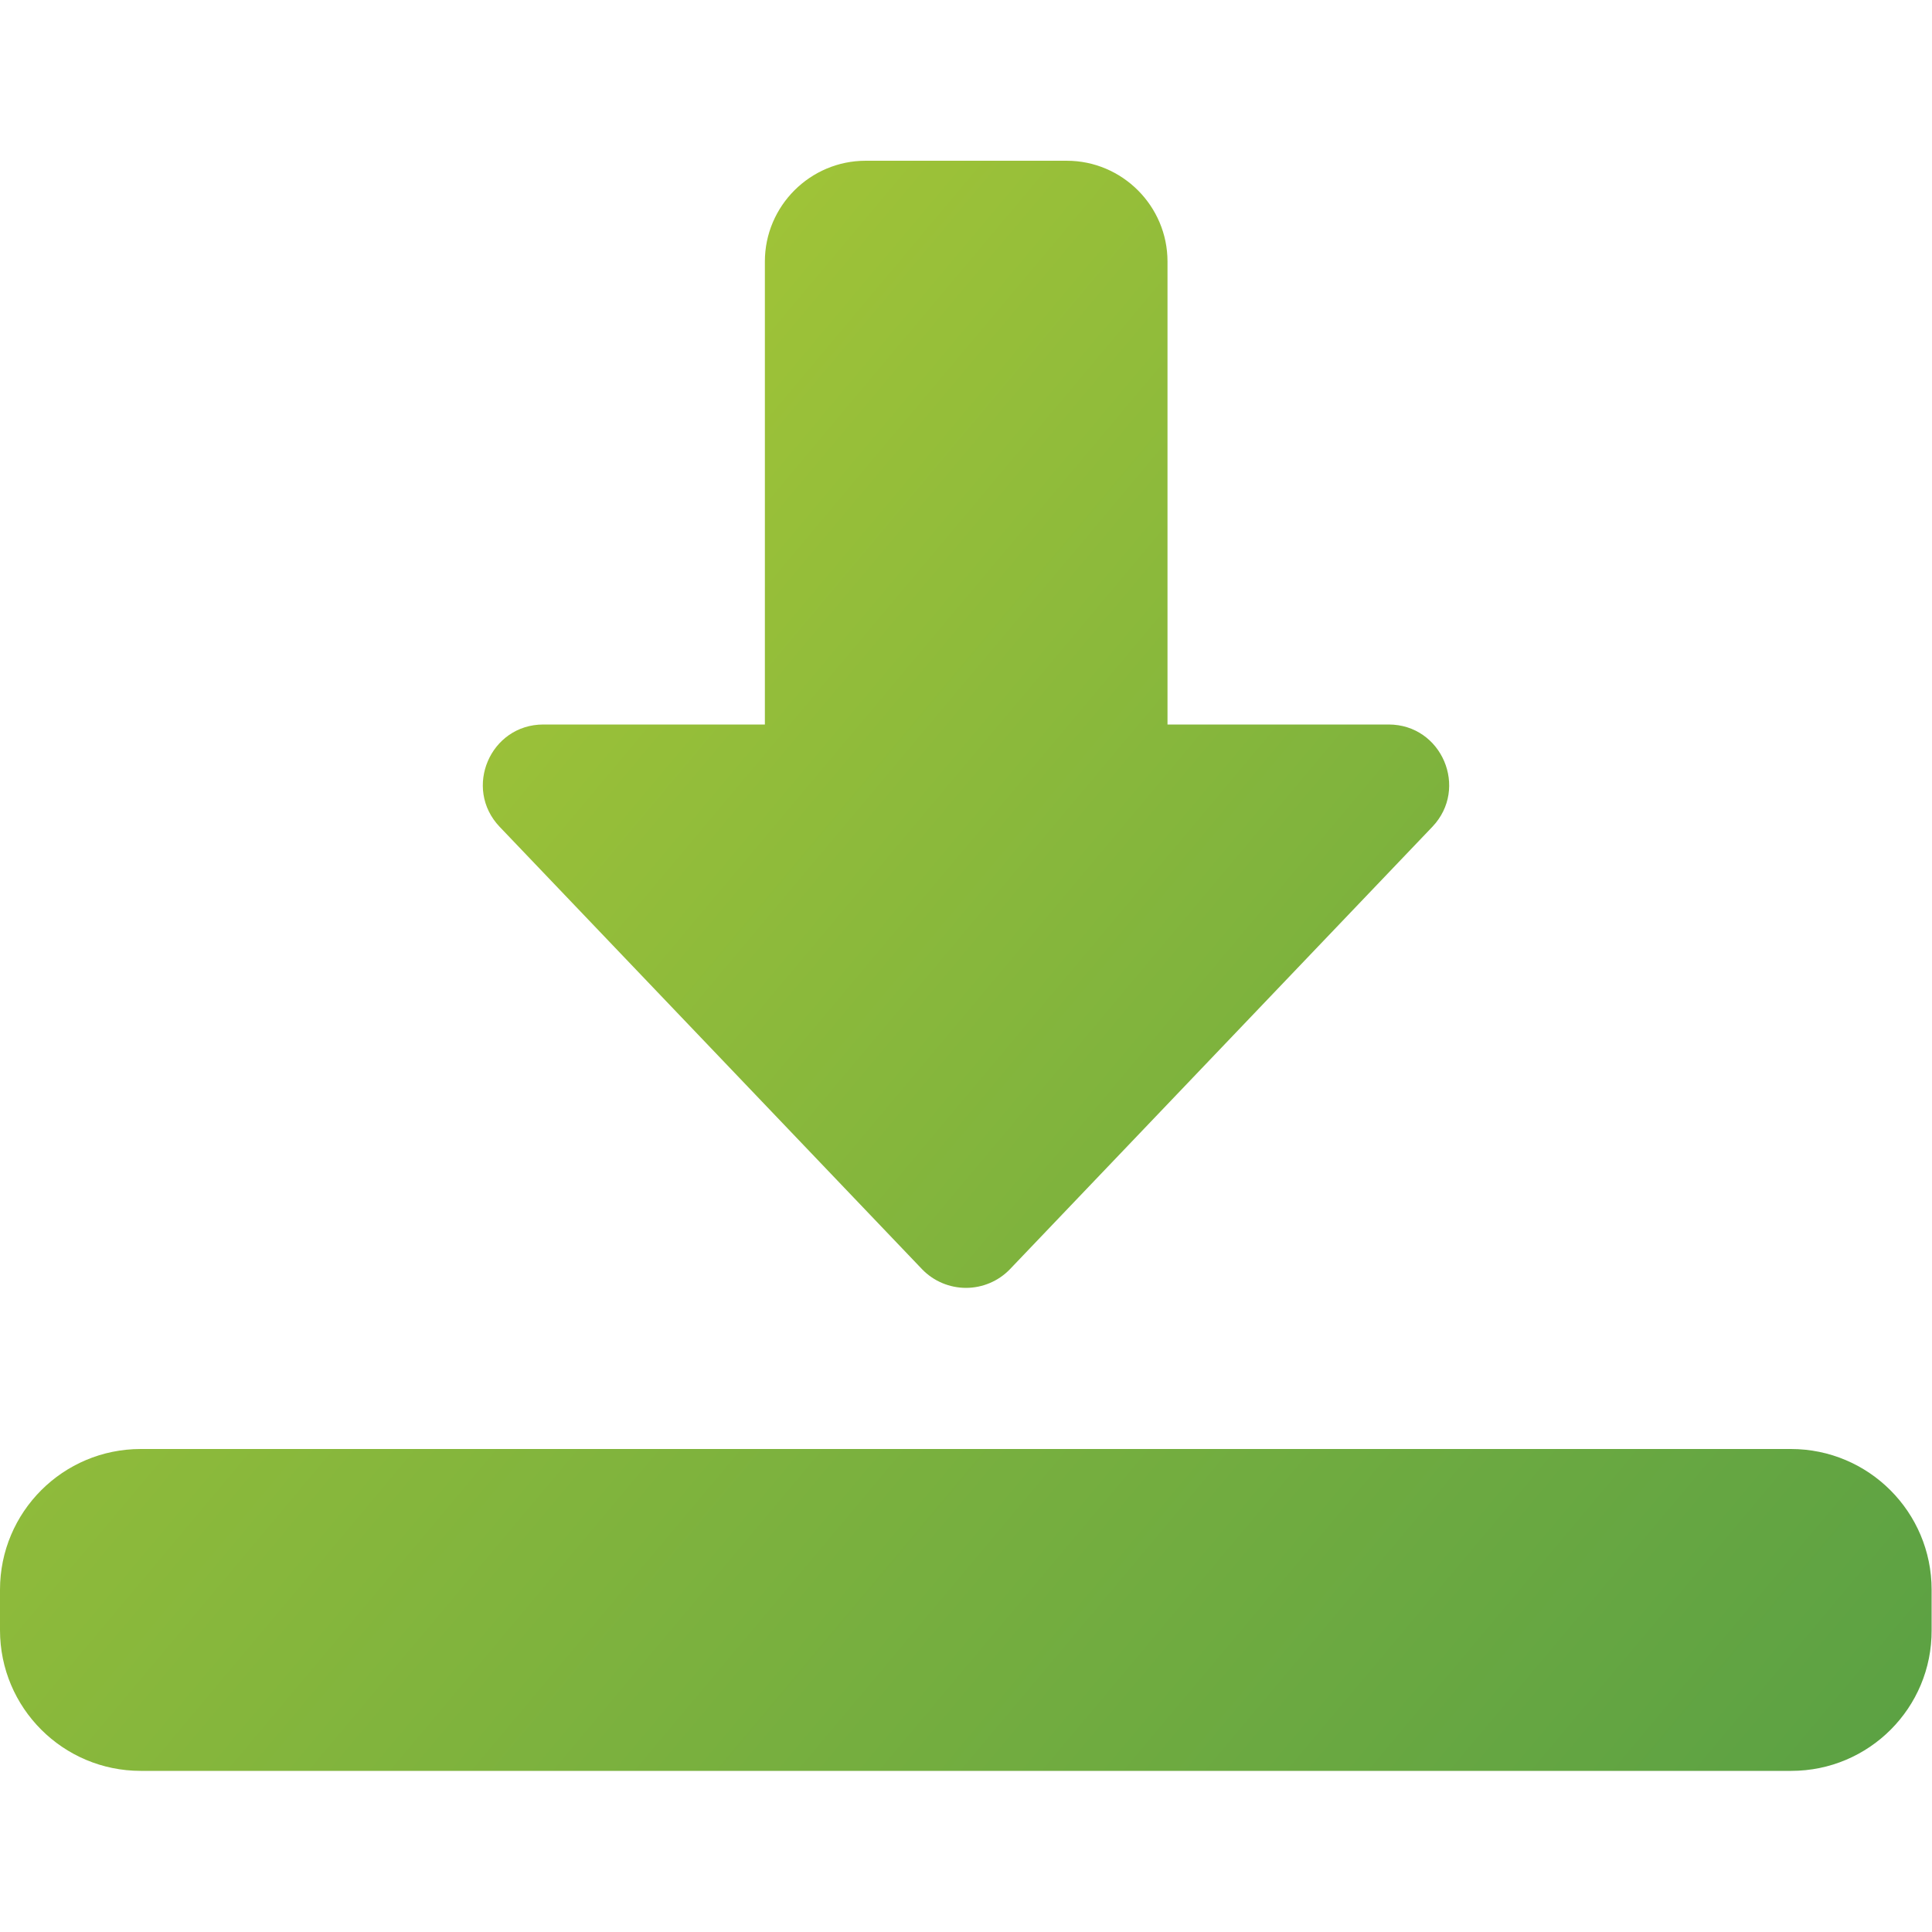
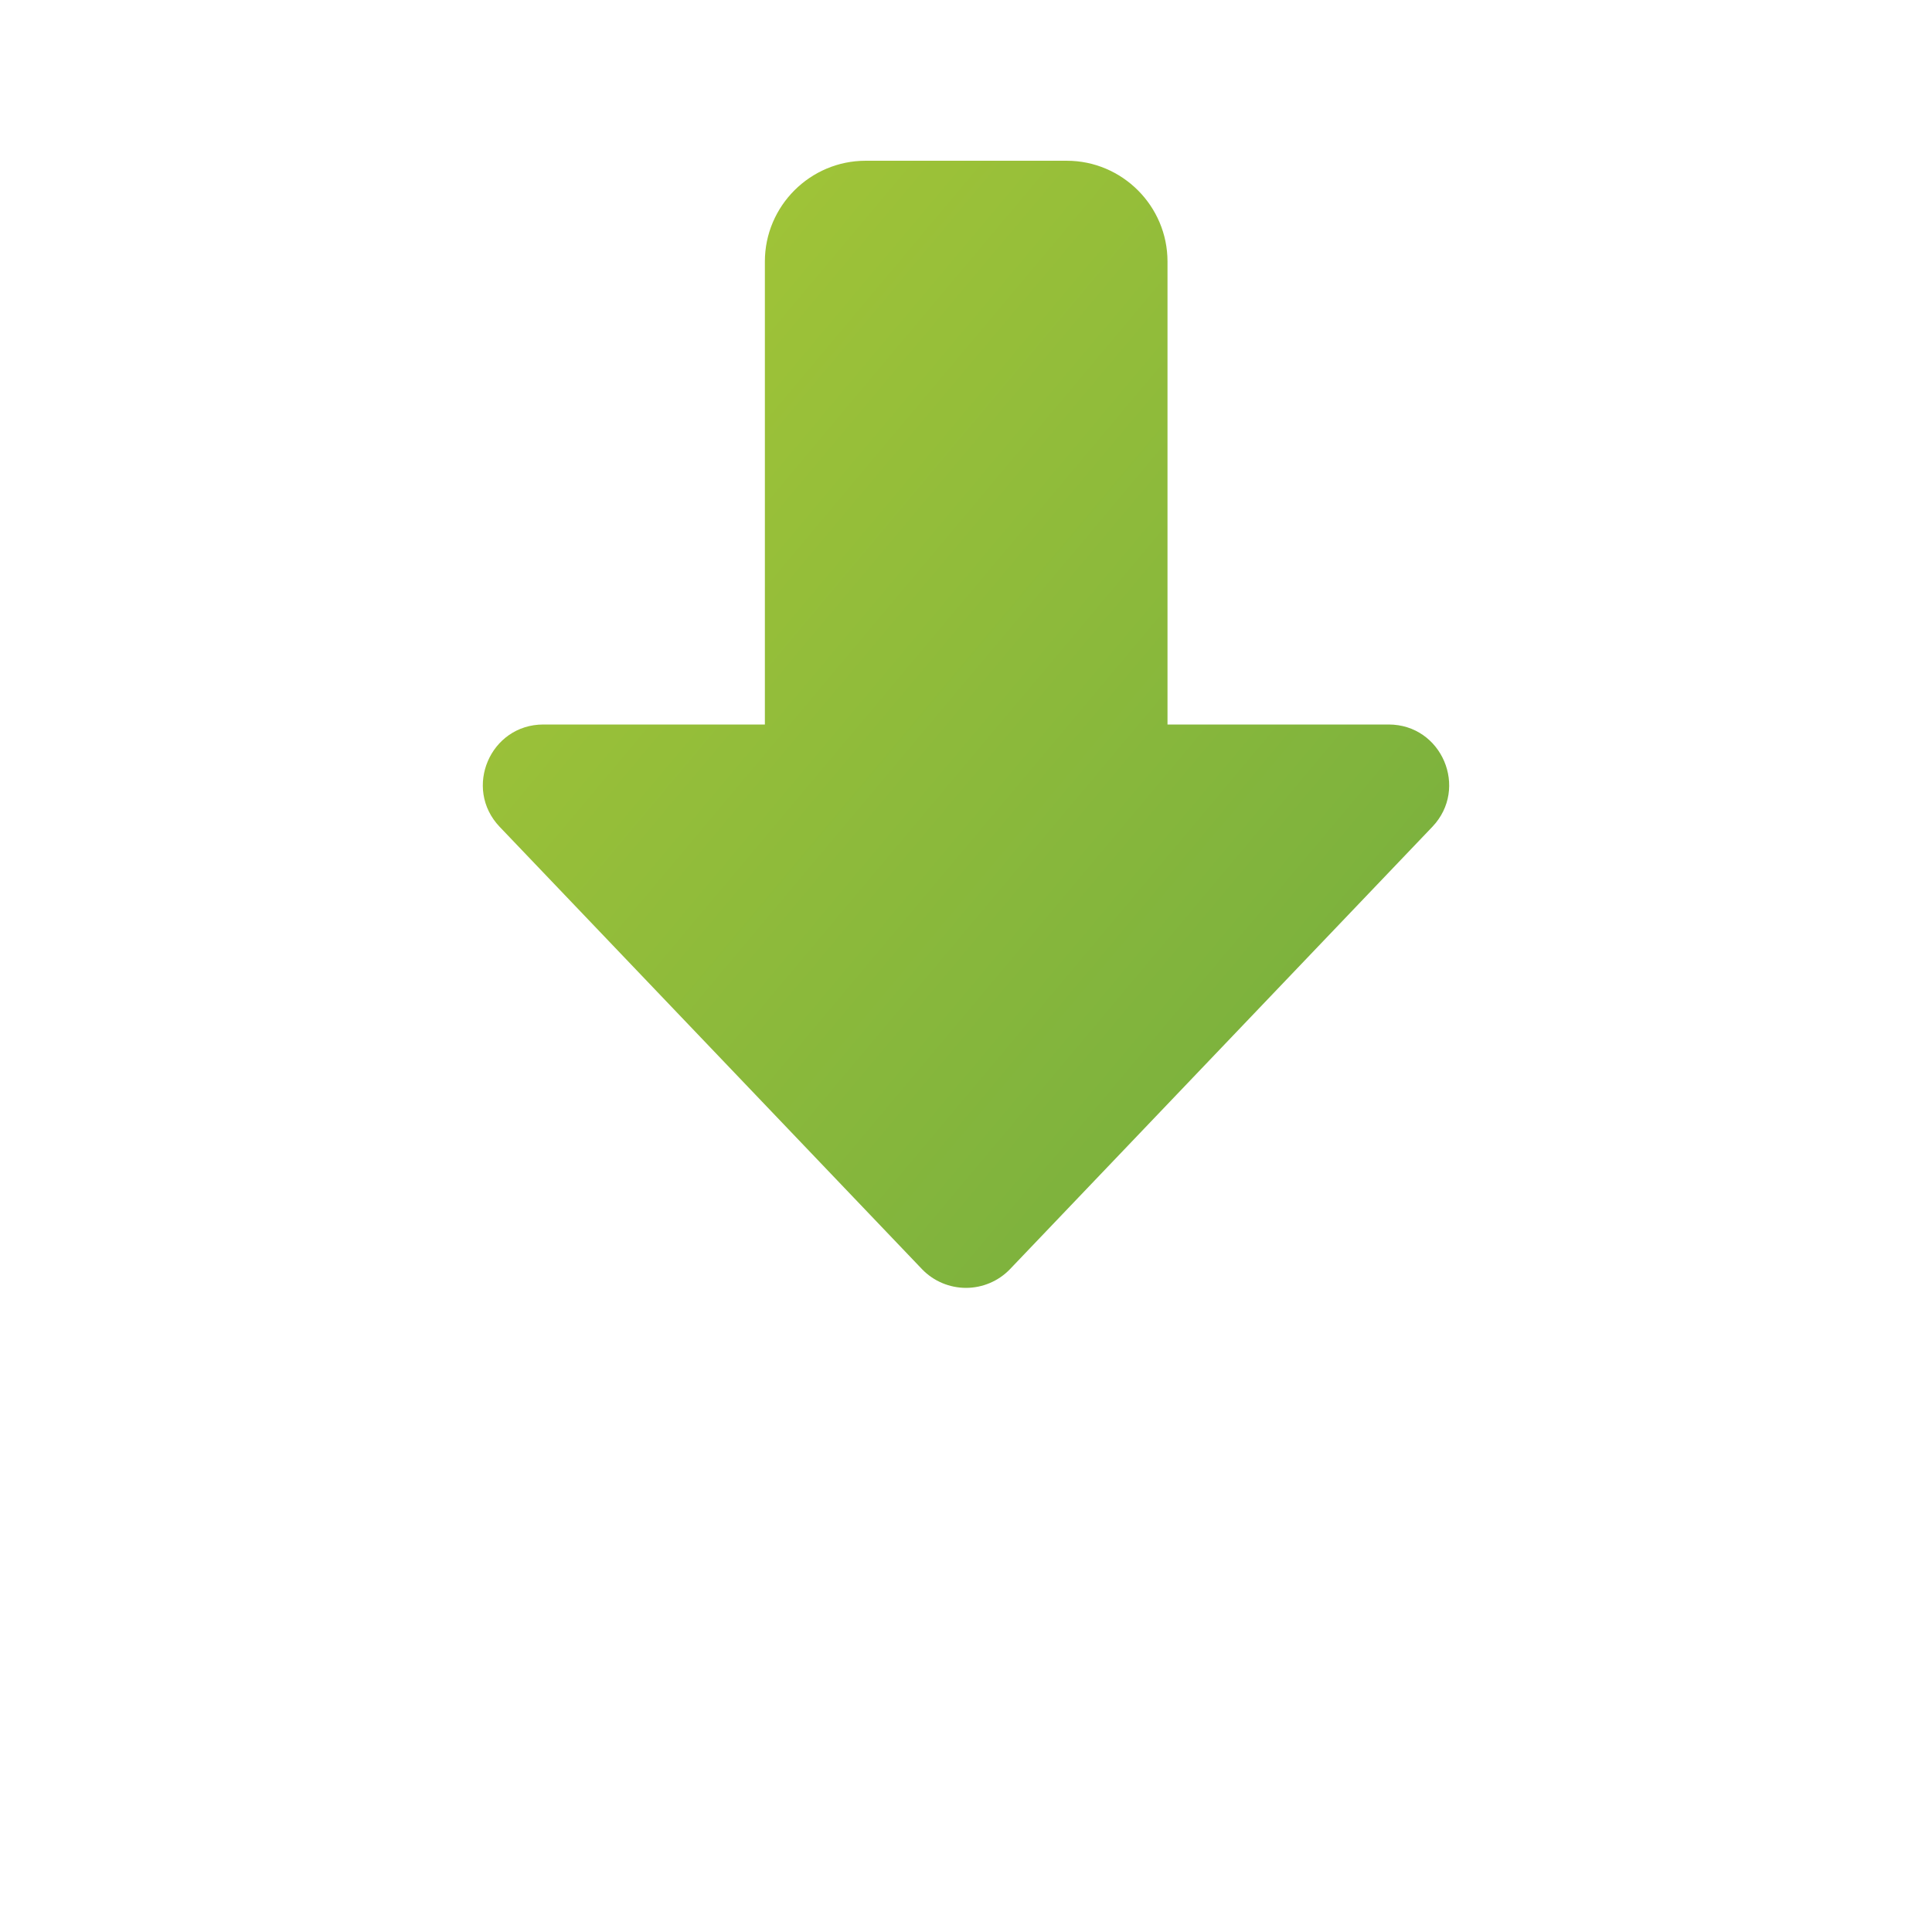
<svg xmlns="http://www.w3.org/2000/svg" version="1.1" id="bold" x="0px" y="0px" viewBox="0 0 512 512" style="enable-background:new 0 0 512 512;" xml:space="preserve">
  <style type="text/css">
	.st0{fill:url(#SVGID_1_);}
	.st1{fill:url(#SVGID_2_);}
</style>
  <linearGradient id="SVGID_1_" gradientUnits="userSpaceOnUse" x1="55.906" y1="11.291" x2="544.067" y2="420.907">
    <stop offset="0" style="stop-color:#B3CD34" />
    <stop offset="1" style="stop-color:#59A044" />
  </linearGradient>
  <path class="st0" d="M256,341.3c-4.4,0-8.6-1.8-11.6-4.9l-112-117.3c-9.7-10.2-2.5-27.1,11.6-27.1h58.7V69.3  c0-14.7,12-26.7,26.7-26.7h53.3c14.7,0,26.7,12,26.7,26.7V192H368c14.1,0,21.3,16.9,11.6,27.1l-112,117.3  C264.6,339.5,260.4,341.3,256,341.3z" />
  <linearGradient id="SVGID_2_" gradientUnits="userSpaceOnUse" x1="-135.823" y1="97.888" x2="434.51" y2="576.454">
    <stop offset="0" style="stop-color:#B3CD34" />
    <stop offset="1" style="stop-color:#59A044" />
  </linearGradient>
-   <path class="st1" d="M474.7,469.3H37.3C16.7,469.3,0,452.6,0,432v-10.7C0,400.7,16.7,384,37.3,384h437.3c20.6,0,37.3,16.7,37.3,37.3  V432C512,452.6,495.3,469.3,474.7,469.3z" />
</svg>